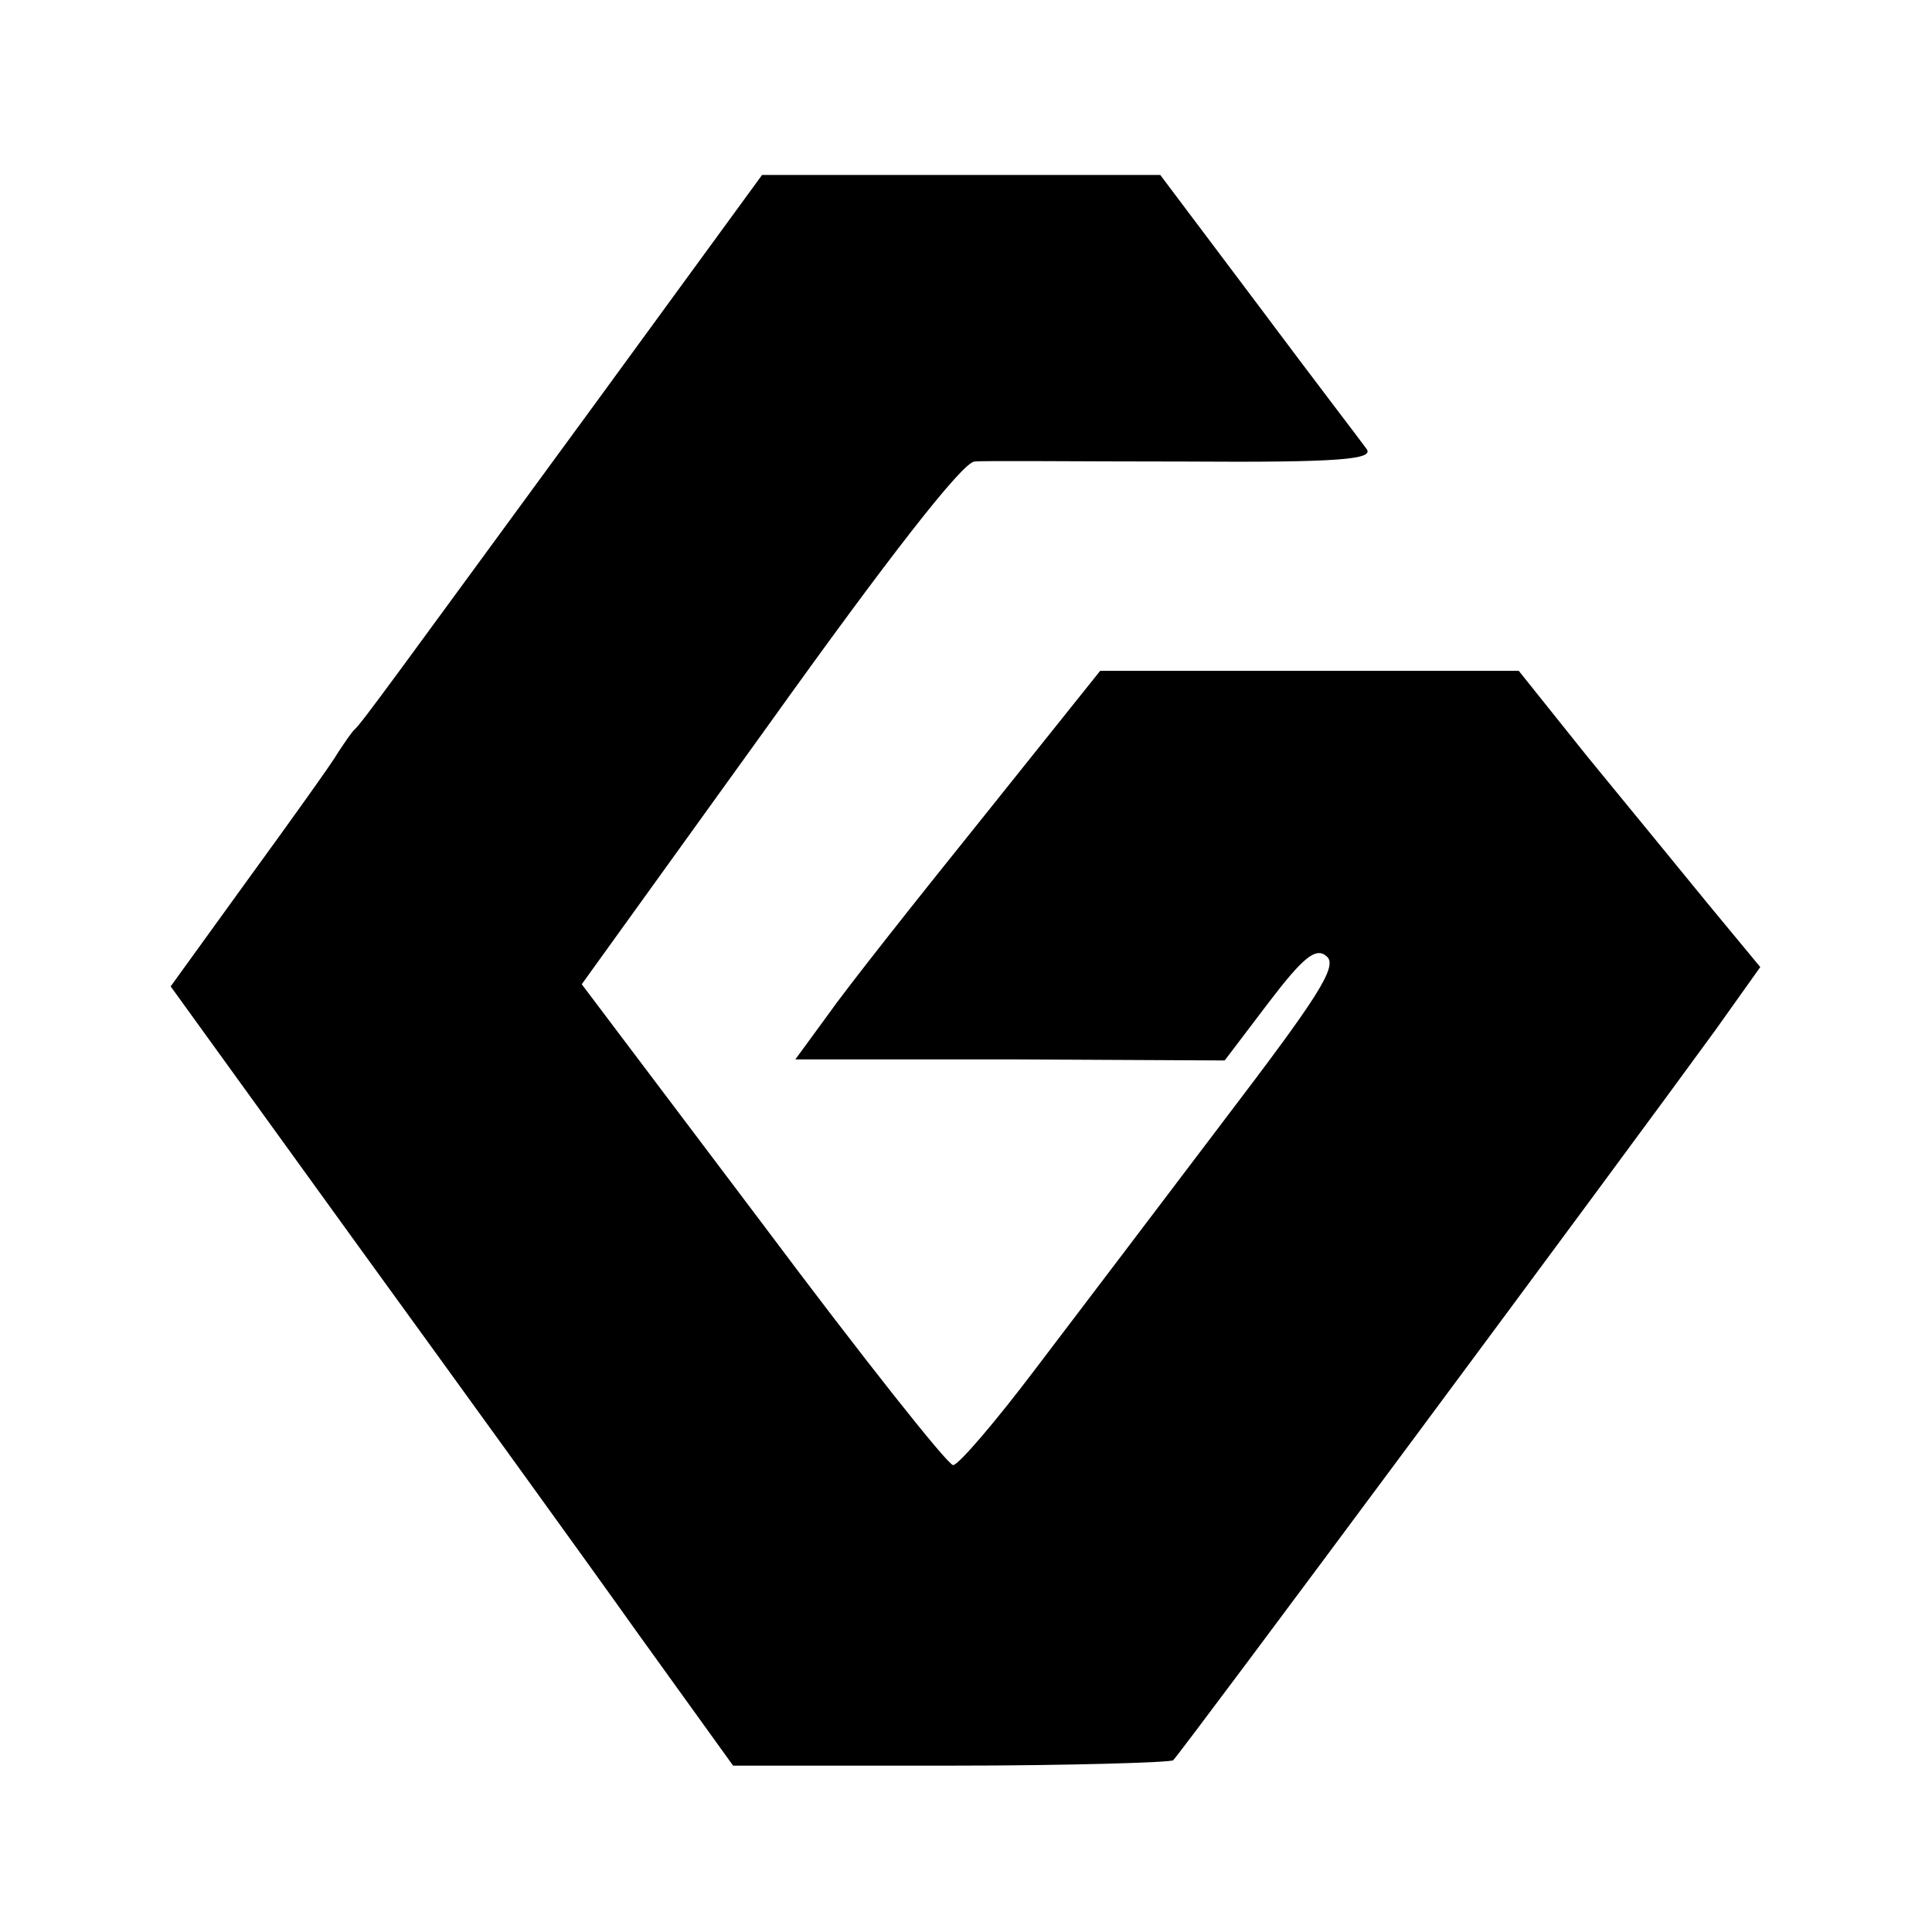
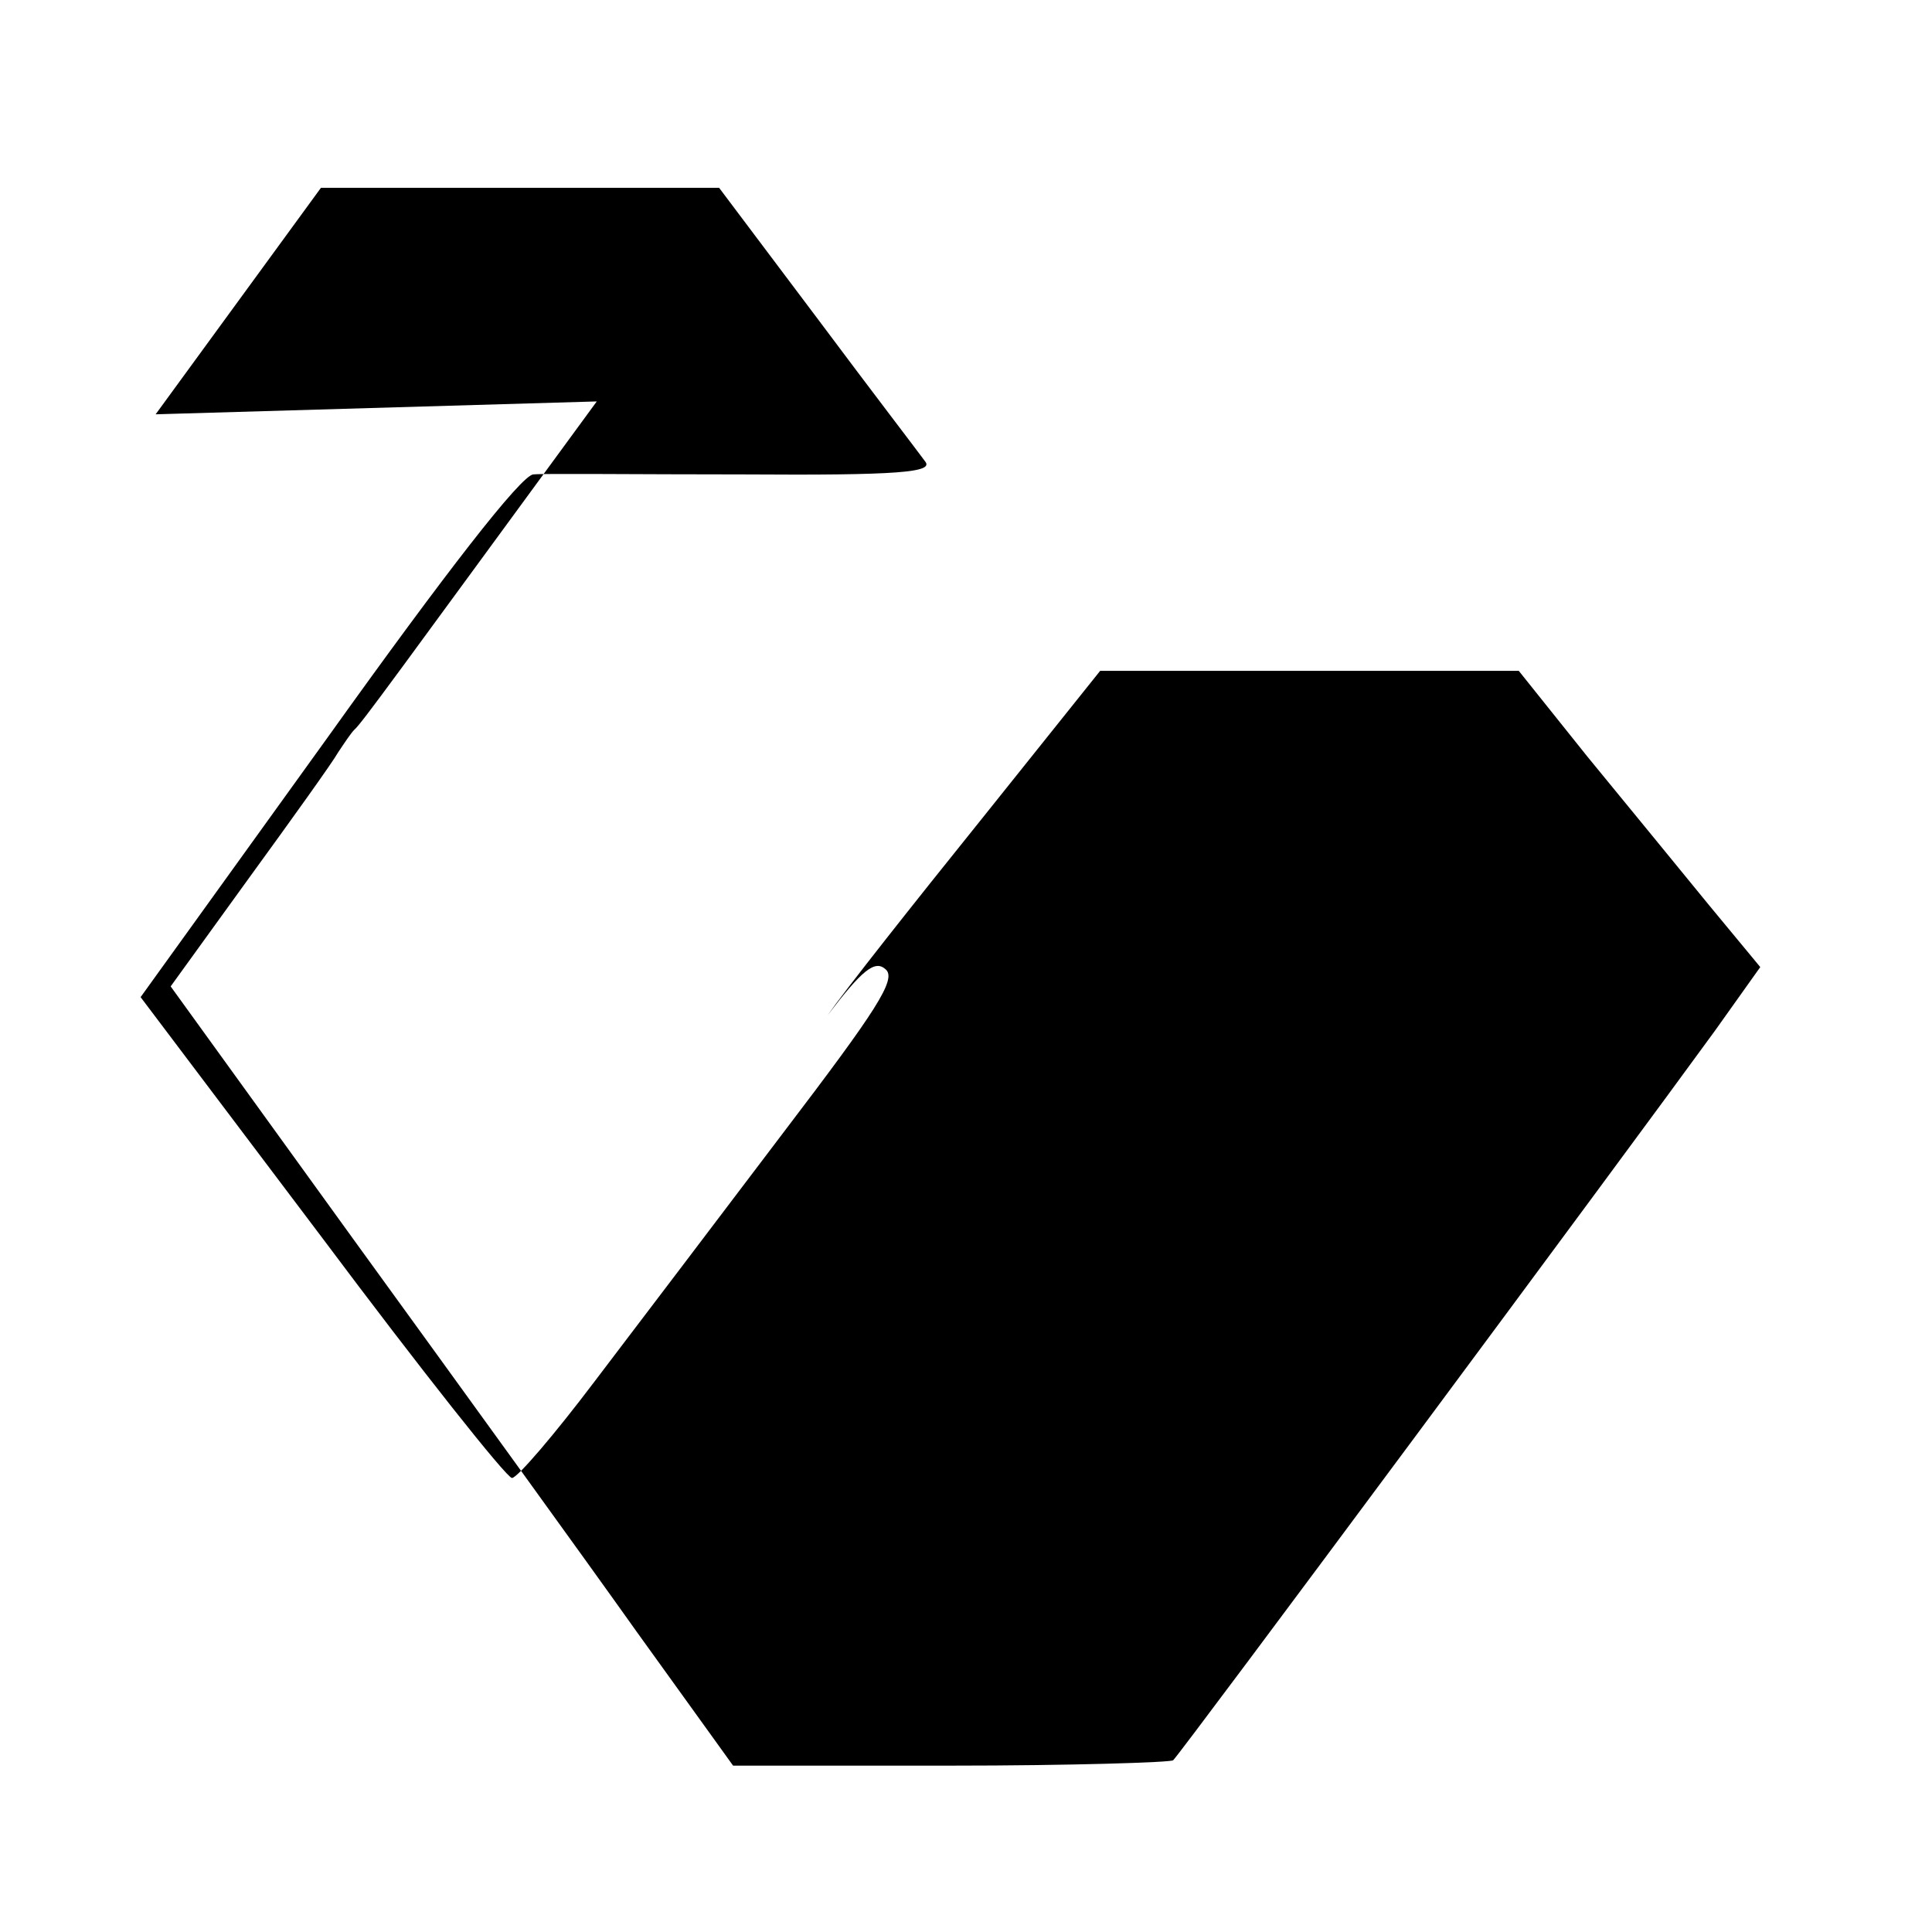
<svg xmlns="http://www.w3.org/2000/svg" version="1.0" width="180pt" height="180pt" viewBox="0 0 180 180" preserveAspectRatio="xMidYMid meet">
  <g transform="translate(0,180) scale(0.1,-0.1)" fill="#000000" stroke="none">
-     <path d="M556 1426 c-189 -258 -219 -300 -226 -306 -3 -3 -9 -12 -15 -21 -5 -9 -43 -62 -83 -117 l-73 -101 172 -238 c95 -131 213 -294 262 -363 l90 -125 203 0 c111 0 205 3 207 5 9 9 420 563 505 680 l42 59 -48 58 c-26 32 -77 94 -113 138 l-64 80 -195 0 -195 0 -112 -140 c-62 -77 -126 -158 -142 -181 l-30 -41 200 0 200 -1 41 54 c32 42 44 52 54 43 11 -9 -9 -39 -95 -152 -59 -78 -138 -182 -176 -232 -37 -49 -72 -90 -77 -90 -5 0 -85 101 -177 224 l-169 224 175 243 c108 151 180 244 191 244 9 1 98 0 196 0 145 -1 177 2 169 12 -5 7 -51 67 -101 134 l-91 121 -186 0 -185 0 -154 -211z" />
+     <path d="M556 1426 c-189 -258 -219 -300 -226 -306 -3 -3 -9 -12 -15 -21 -5 -9 -43 -62 -83 -117 l-73 -101 172 -238 c95 -131 213 -294 262 -363 l90 -125 203 0 c111 0 205 3 207 5 9 9 420 563 505 680 l42 59 -48 58 c-26 32 -77 94 -113 138 l-64 80 -195 0 -195 0 -112 -140 c-62 -77 -126 -158 -142 -181 c32 42 44 52 54 43 11 -9 -9 -39 -95 -152 -59 -78 -138 -182 -176 -232 -37 -49 -72 -90 -77 -90 -5 0 -85 101 -177 224 l-169 224 175 243 c108 151 180 244 191 244 9 1 98 0 196 0 145 -1 177 2 169 12 -5 7 -51 67 -101 134 l-91 121 -186 0 -185 0 -154 -211z" />
  </g>
</svg>